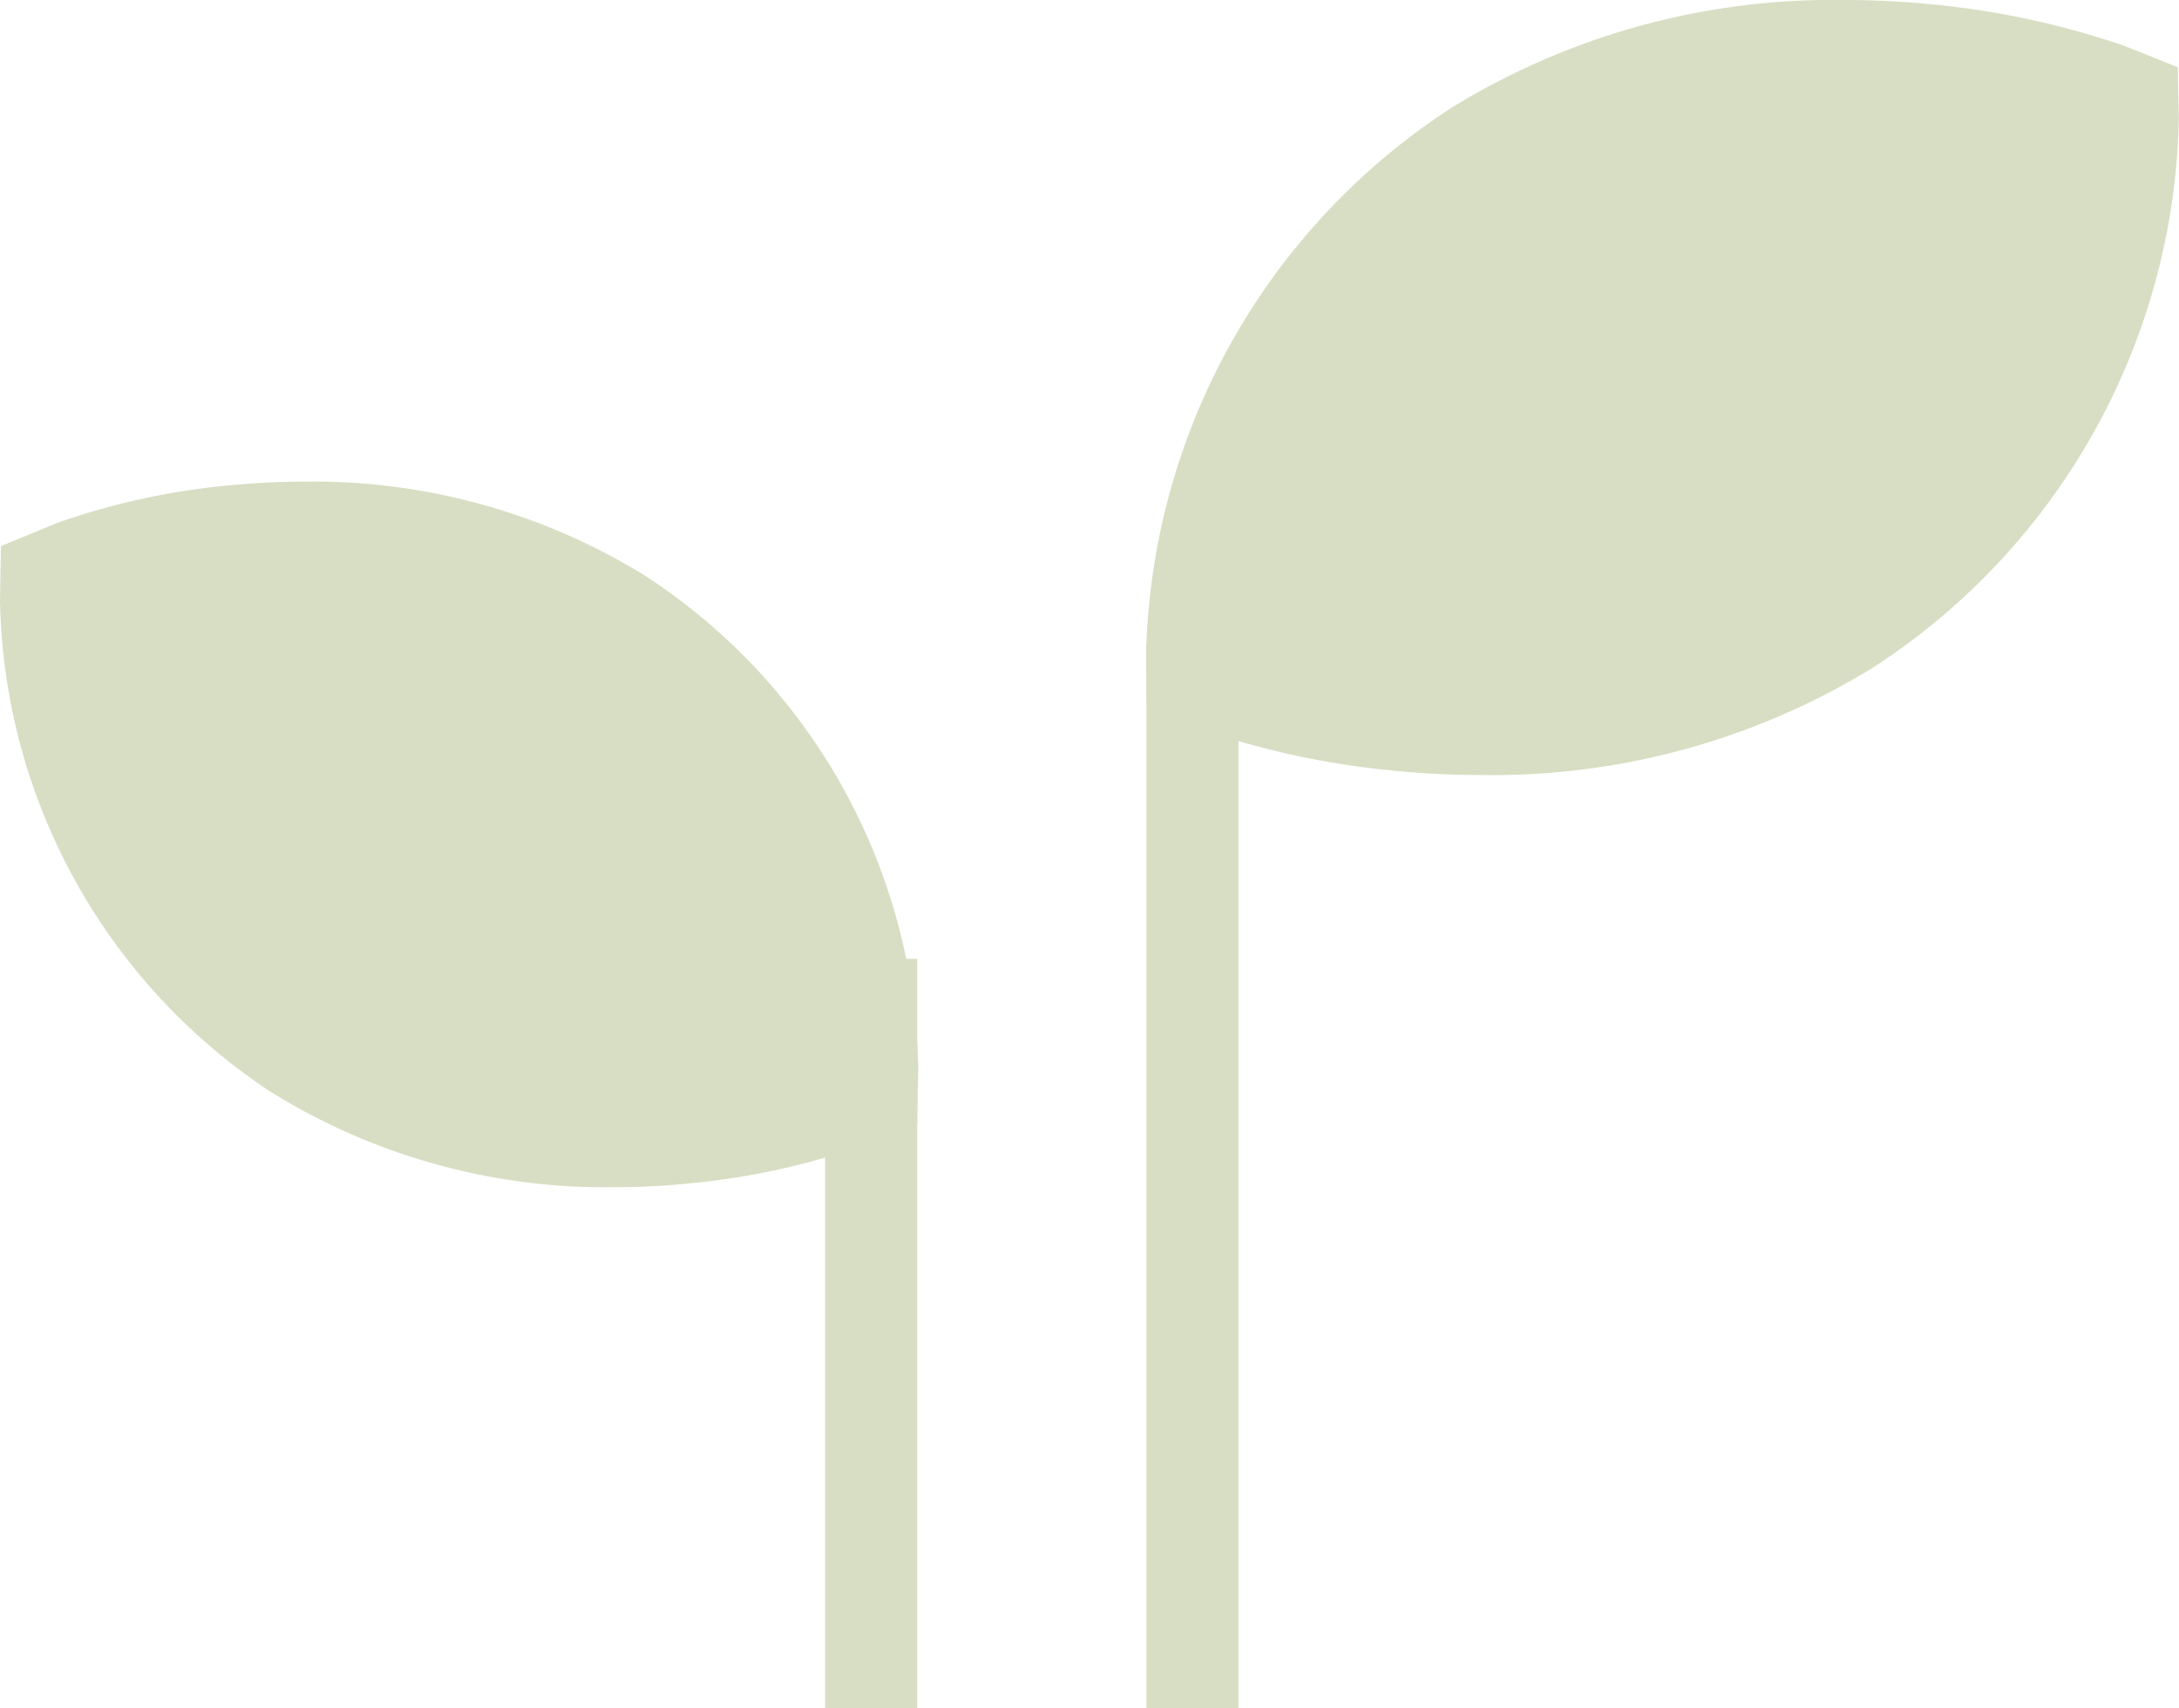
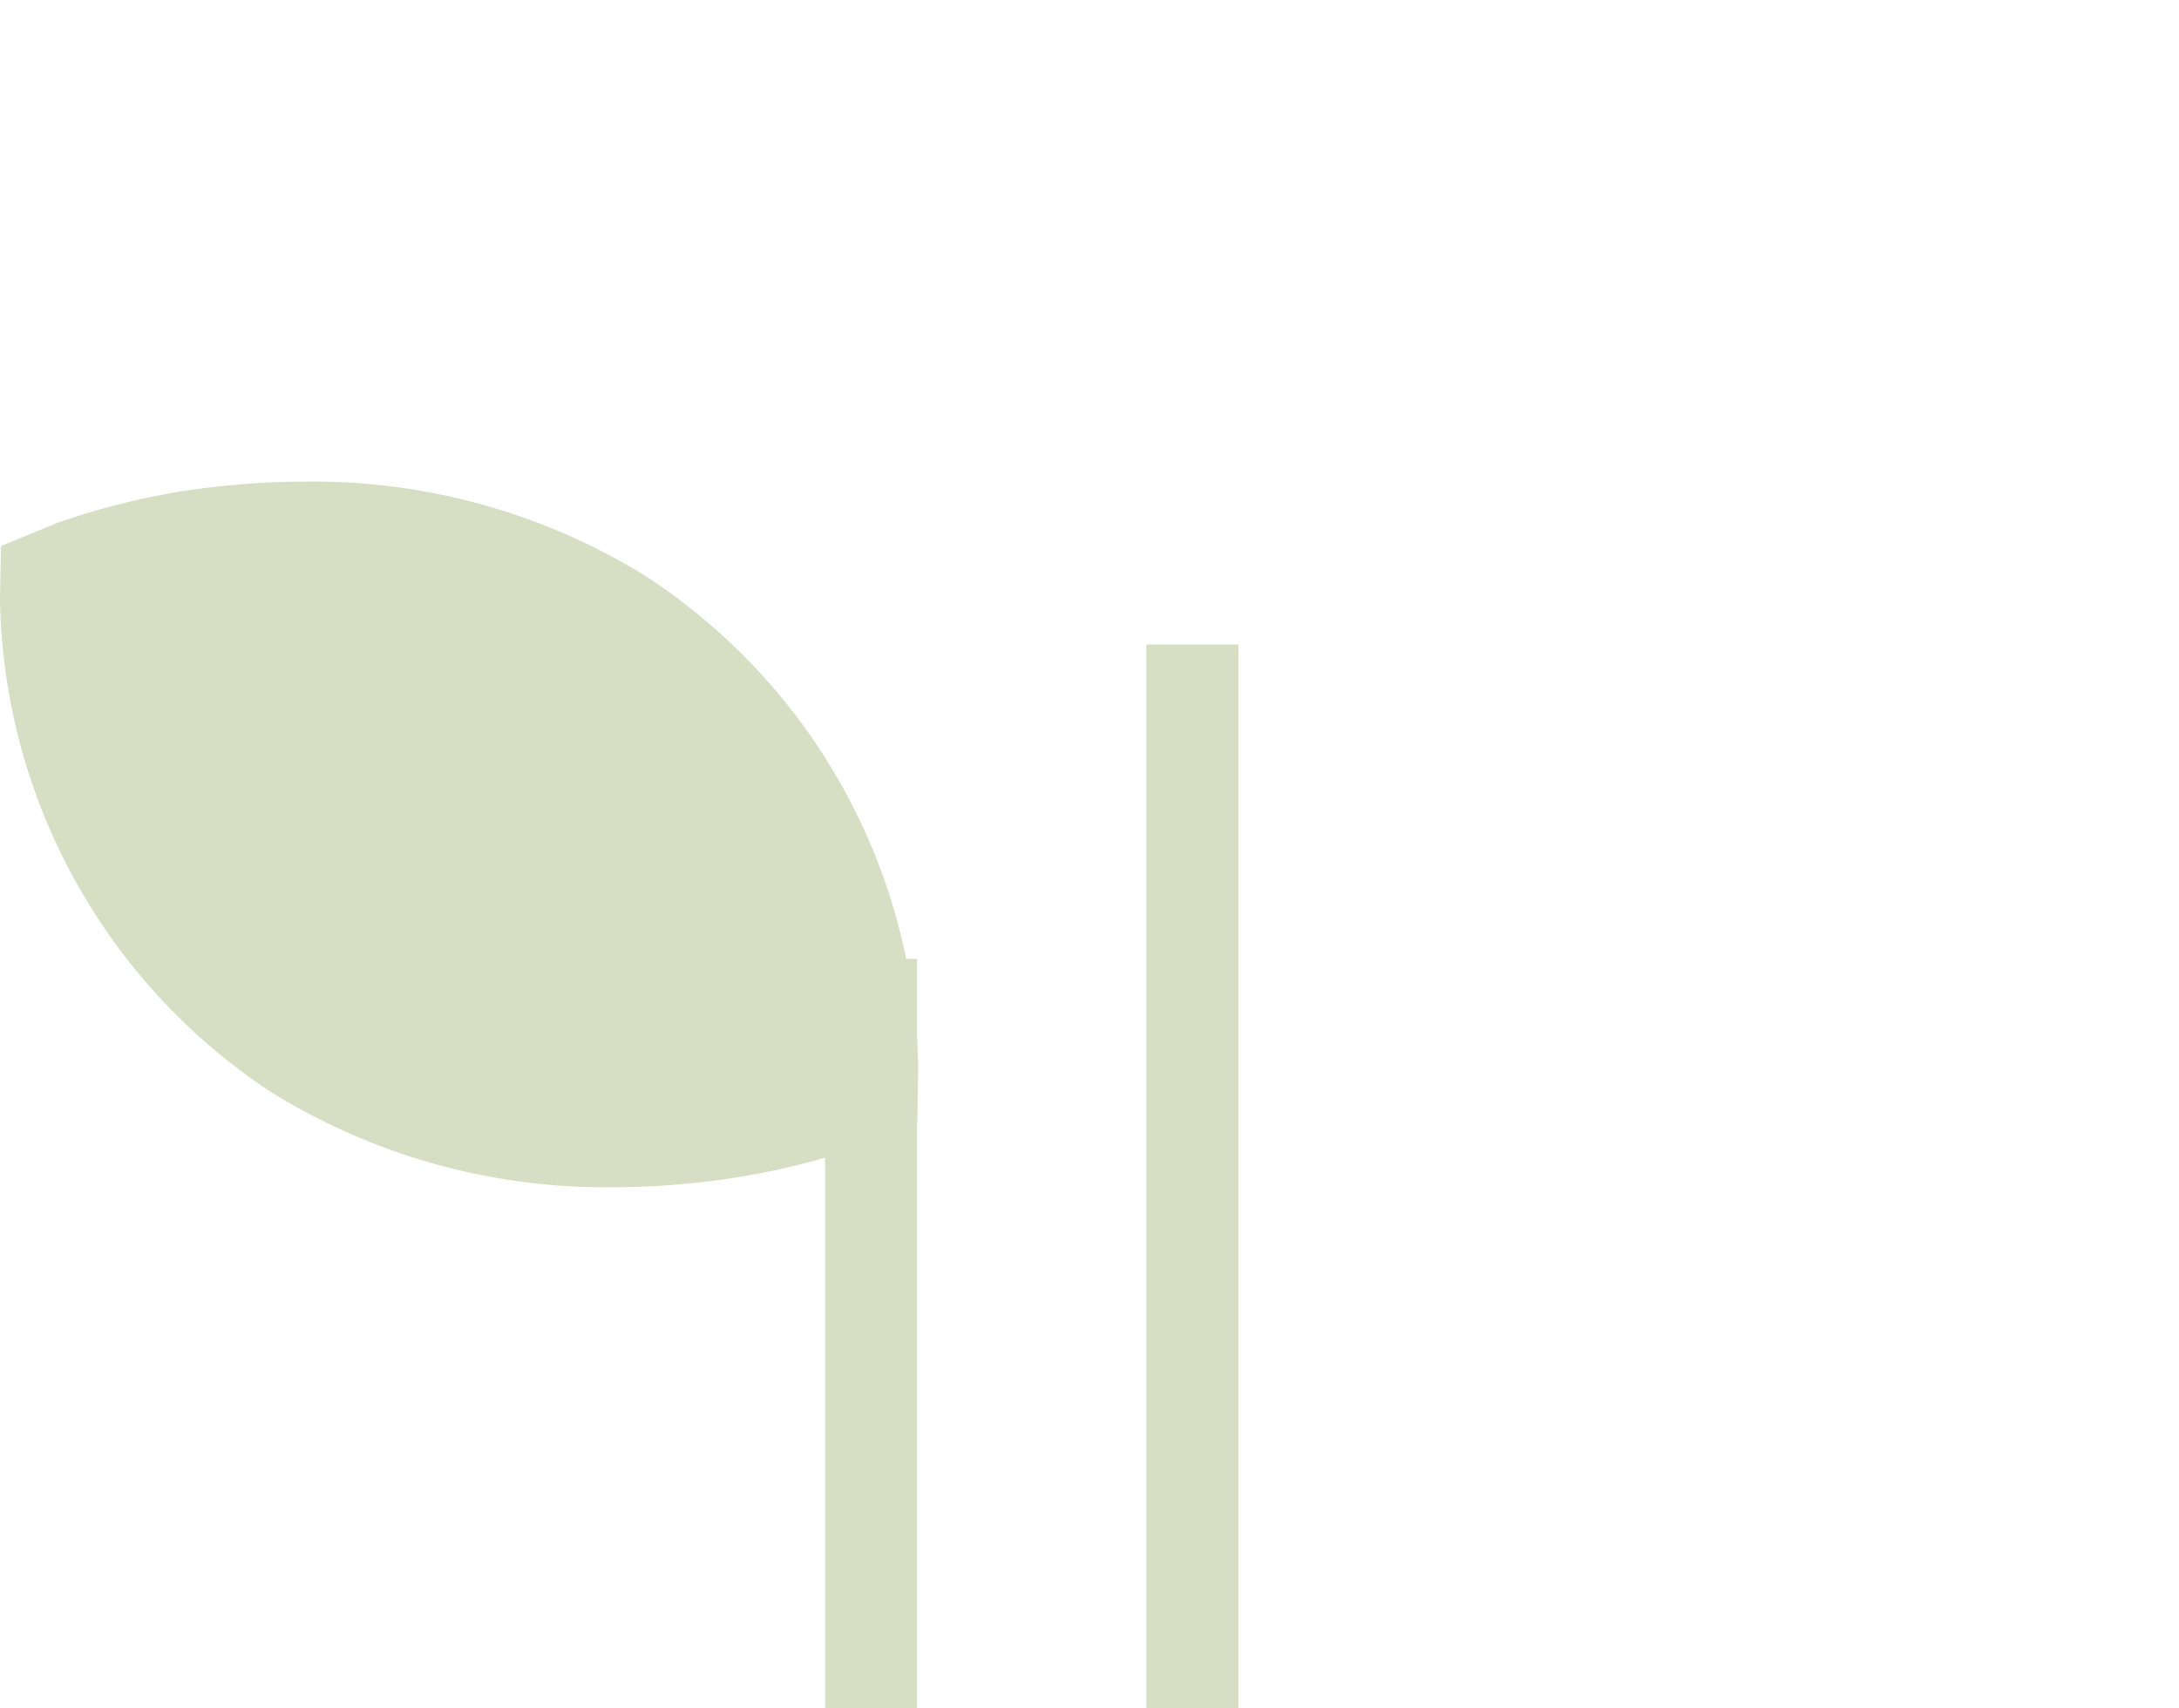
<svg xmlns="http://www.w3.org/2000/svg" width="47.34" height="37.124" viewBox="0 0 47.34 37.124">
  <g id="leaf5-foodmarket" transform="translate(0 -18.146)" opacity="0.45">
    <g id="Groupe_1094" data-name="Groupe 1094" transform="translate(24.897 31.936)">
-       <path id="Tracé_1916" data-name="Tracé 1916" d="M84.42,16.53a15.81,15.81,0,0,1,8.5-2.323c.624,0,1.207.03,1.741.079A18.332,18.332,0,0,1,99,15.2l1.169.468.022,1.127a14.546,14.546,0,0,1-6.659,11.928,15.8,15.8,0,0,1-8.5,2.325c-.625,0-1.214-.03-1.748-.081a18.274,18.274,0,0,1-4.339-.914l-1.169-.468-.022-1.129A14.546,14.546,0,0,1,84.42,16.53" transform="translate(-77.752 -27.997)" fill="#a7b57b" />
      <path id="Tracé_1920" data-name="Tracé 1920" d="M10326.917,7211h-2v-23.121h2Z" transform="translate(-10324.908 -7187.664)" fill="#a7b57b" />
    </g>
    <g id="Groupe_1093" data-name="Groupe 1093" transform="translate(0 28.616)">
      <path id="Tracé_1917" data-name="Tracé 1917" d="M87.007,29.187A13.718,13.718,0,0,0,79.536,27.1c-.558,0-1.078.029-1.552.074A15.5,15.5,0,0,0,74.16,28l-1.216.5-.021,1.186a13.082,13.082,0,0,0,5.865,10.663,13.752,13.752,0,0,0,7.486,2.082c.552,0,1.066-.027,1.536-.074a15.914,15.914,0,0,0,3.819-.816l1.22-.5.023-1.186a13.036,13.036,0,0,0-5.865-10.665" transform="translate(-72.923 -27.104)" fill="#a7b57b" />
      <path id="Tracé_1921" data-name="Tracé 1921" d="M10326.917,7204.163h-2v-16.287h2Z" transform="translate(-10306.991 -7177.51)" fill="#a7b57b" />
    </g>
  </g>
</svg>